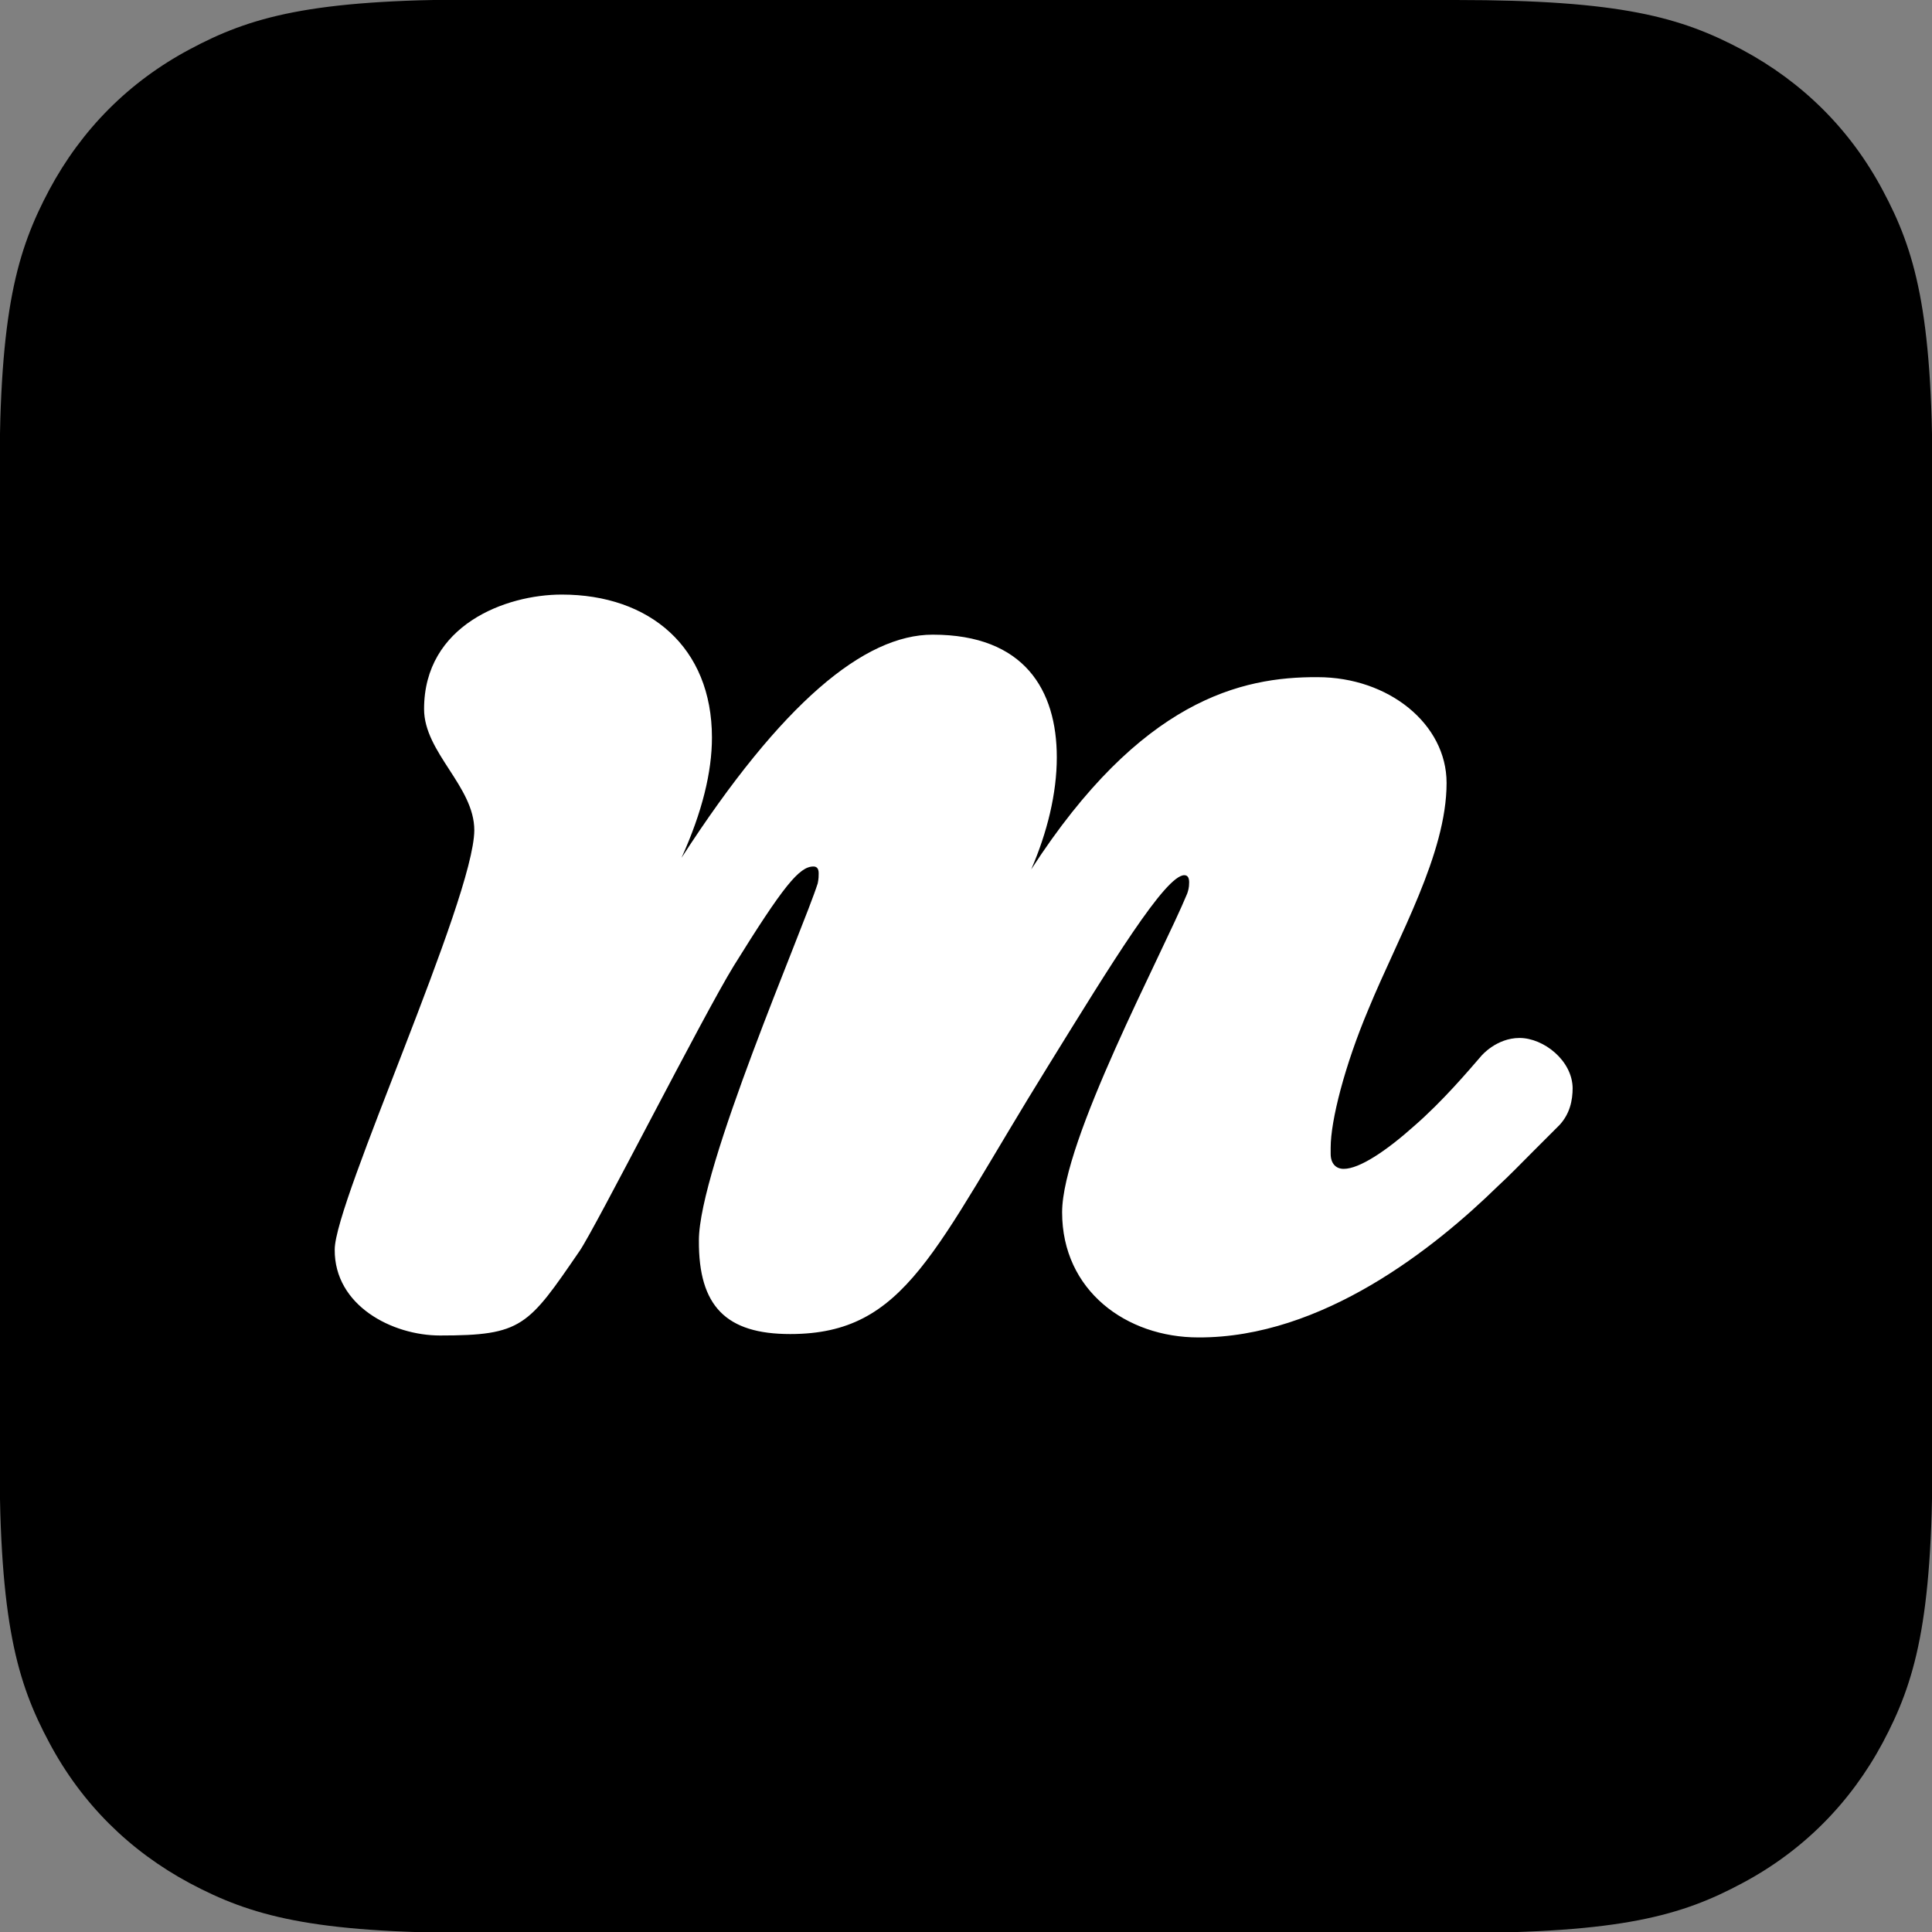
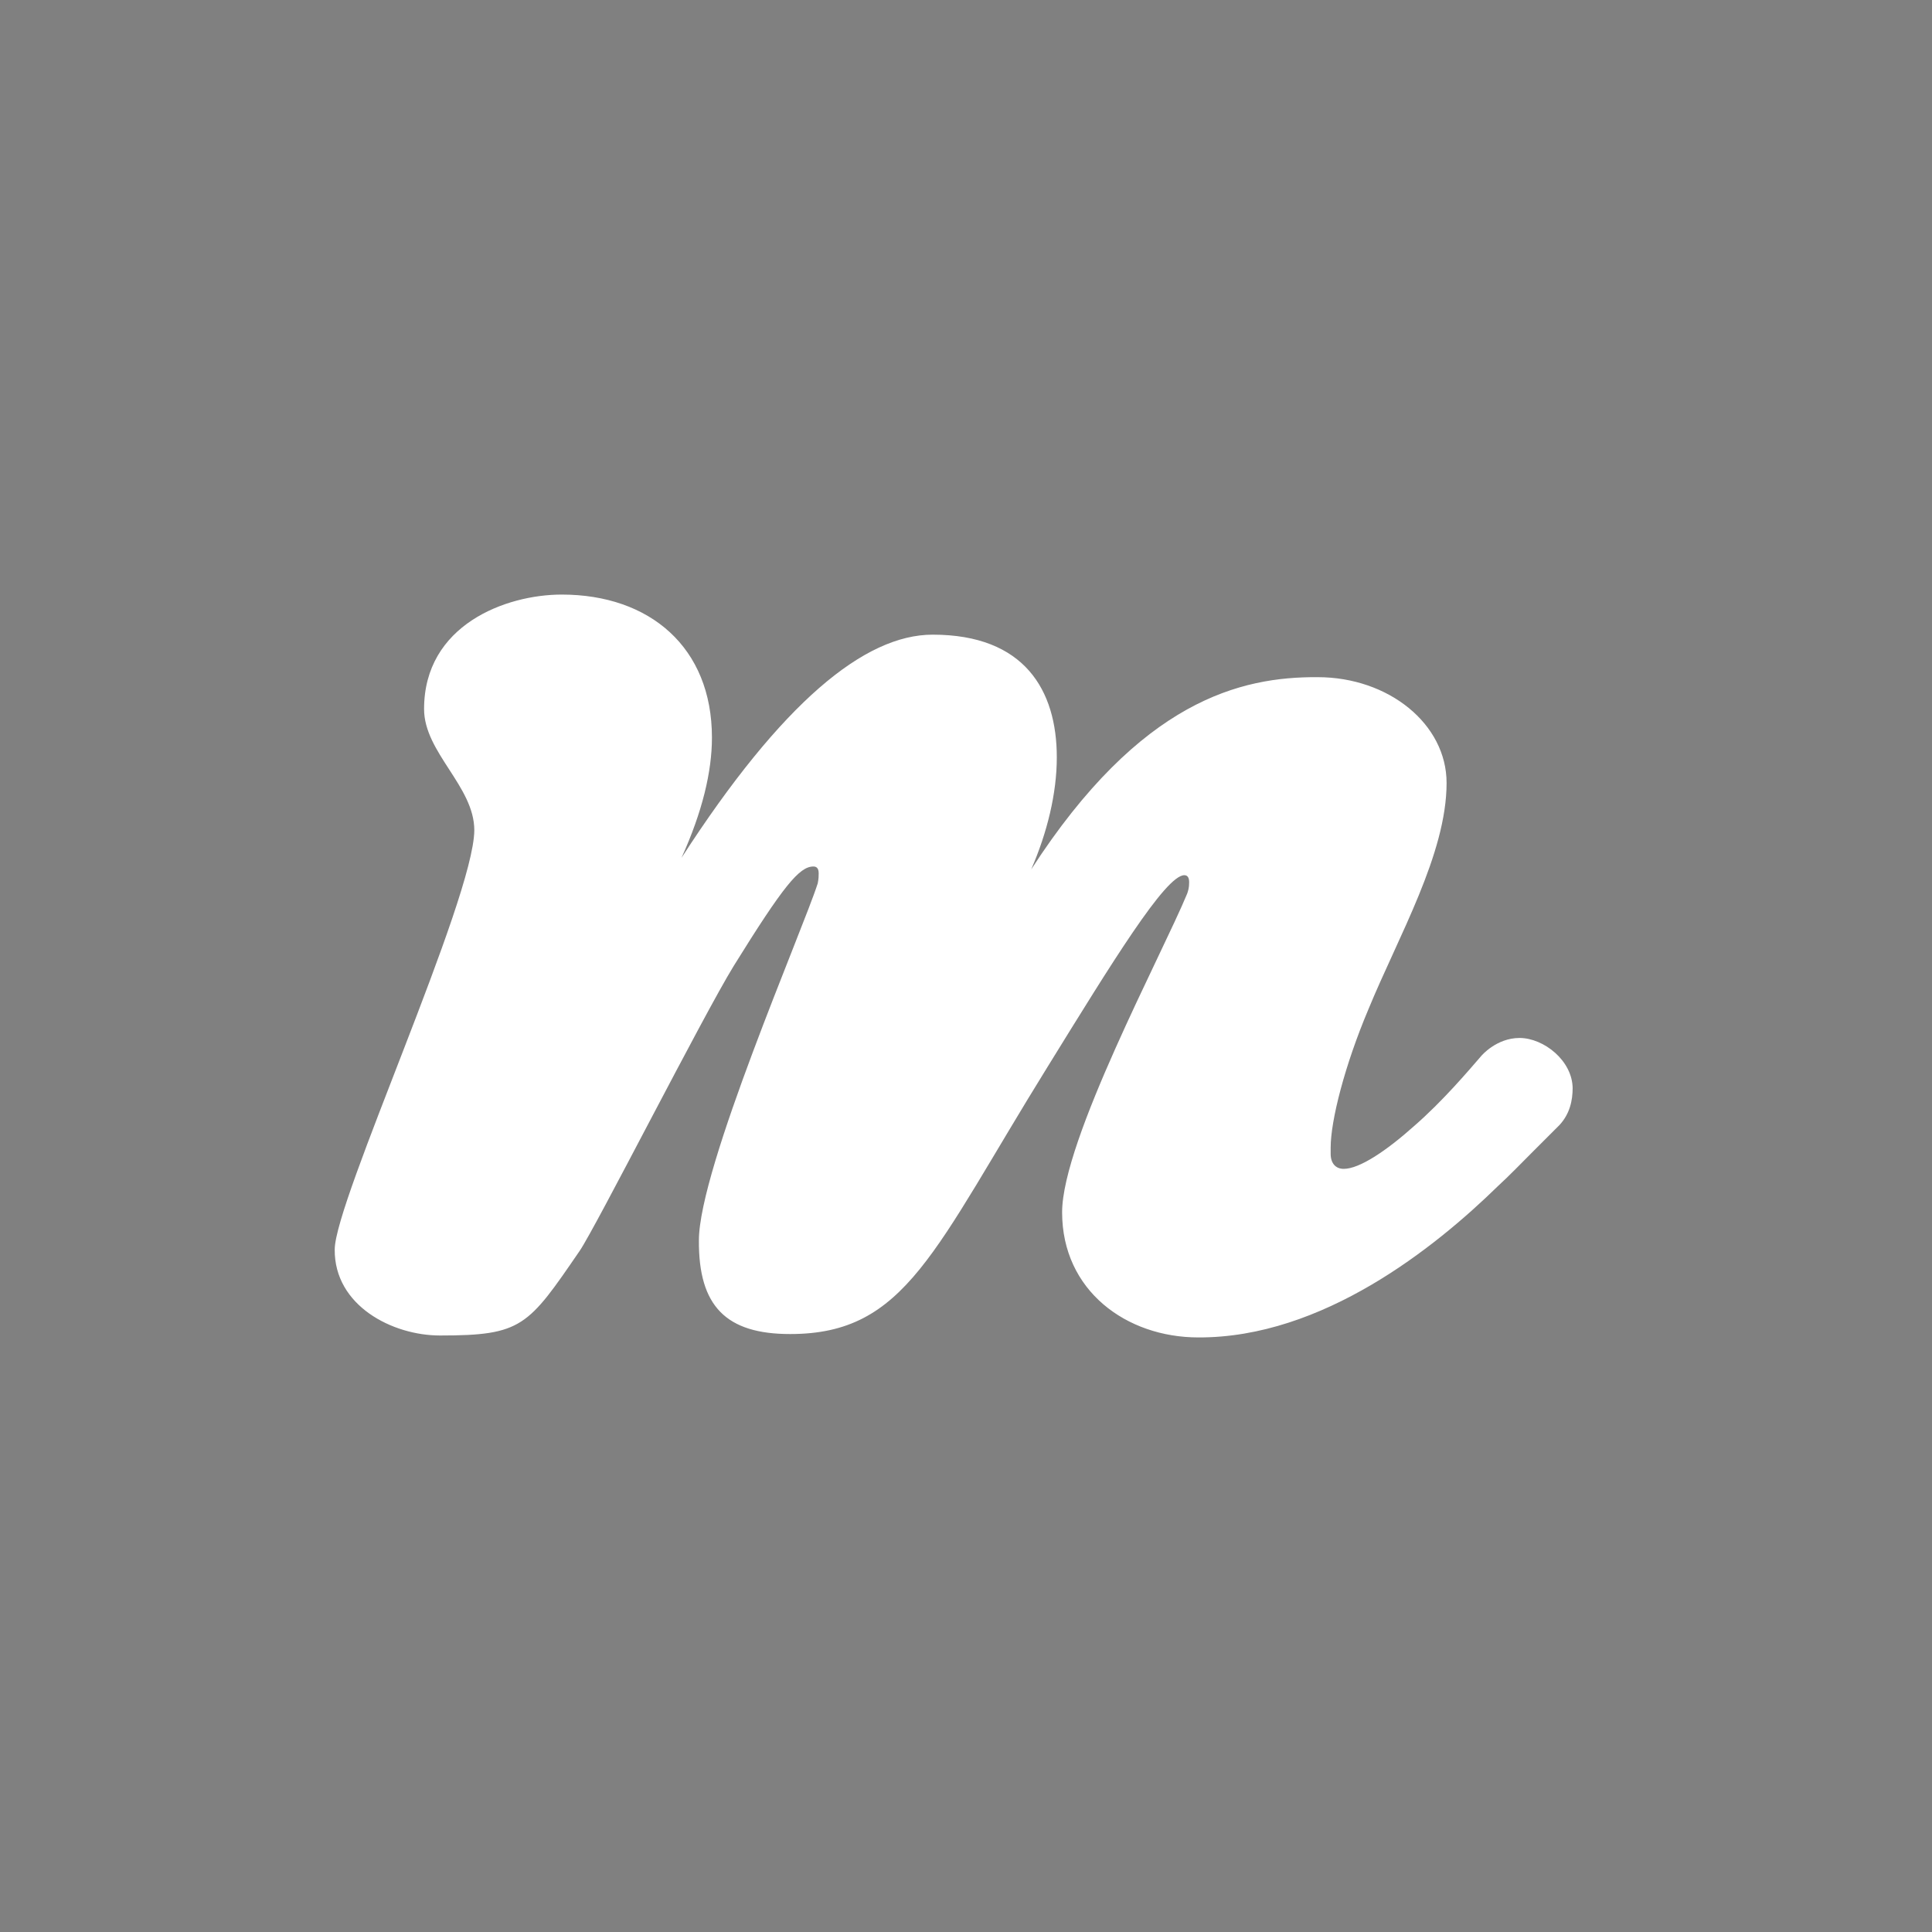
<svg xmlns="http://www.w3.org/2000/svg" viewBox="0 0 40 40" height="40" width="40" id="a">
  <rect x="0" y="0" width="40" height="40" fill="#808080" stroke="none" />
-   <path style="fill:#000; fill-rule:evenodd; stroke-width:0px;" d="M9.86,0h20.28c3.43,0,4.67.36,5.93,1.03,1.25.67,2.24,1.65,2.91,2.91.67,1.25,1.03,2.5,1.03,5.93v20.28c0,3.43-.36,4.67-1.03,5.93-.67,1.25-1.65,2.24-2.91,2.91-1.25.67-2.5,1.03-5.93,1.03H9.86c-3.43,0-4.67-.36-5.93-1.03-1.25-.67-2.24-1.65-2.91-2.91-.67-1.25-1.03-2.5-1.03-5.93V9.86c0-3.43.36-4.67,1.03-5.93.67-1.25,1.65-2.24,2.91-2.91,1.25-.67,2.5-1.03,5.93-1.03Z" />
  <path style="fill:#fff; fill-rule:evenodd; stroke-width:0px;" d="M32.56,22.52c0,.27-.06.54-.27.77l-.54.54c-.25.25-.49.5-.74.73-1.3,1.27-3.63,3.14-6.2,3.13-1.49,0-2.82-.97-2.82-2.59,0-1.49,2.07-5.34,2.59-6.6.02-.06.04-.12.04-.23,0-.08-.02-.15-.1-.15-.39,0-1.51,1.83-2.82,3.95-2.37,3.82-2.94,5.55-5.34,5.55-1.32,0-1.9-.57-1.89-1.94,0-1.49,2.15-6.42,2.46-7.39.02-.1.02-.15.02-.21,0-.12-.06-.14-.11-.14-.29,0-.62.4-1.65,2.06-.64,1.04-2.86,5.42-3.19,5.9-1.07,1.56-1.19,1.75-2.89,1.75-.99,0-2.19-.62-2.18-1.78,0-1,2.88-7.25,2.89-8.68,0-.91-1.04-1.61-1.04-2.51,0-1.74,1.69-2.37,2.85-2.37,1.82,0,3.11,1.09,3.11,2.96,0,.71-.2,1.54-.63,2.49,2.08-3.22,3.79-4.62,5.2-4.62,1.9,0,2.57,1.15,2.57,2.54,0,.75-.2,1.56-.53,2.32,2.27-3.51,4.35-3.99,5.93-3.98,1.47,0,2.67.97,2.67,2.19,0,1.47-1,3.18-1.62,4.69-.49,1.16-.78,2.3-.78,2.86v.13c0,.19.1.31.27.31.33,0,.89-.38,1.45-.88.6-.52,1.14-1.16,1.4-1.46,0,0,.31-.37.79-.37.5,0,1.1.47,1.1,1.05" id="b" />
</svg>